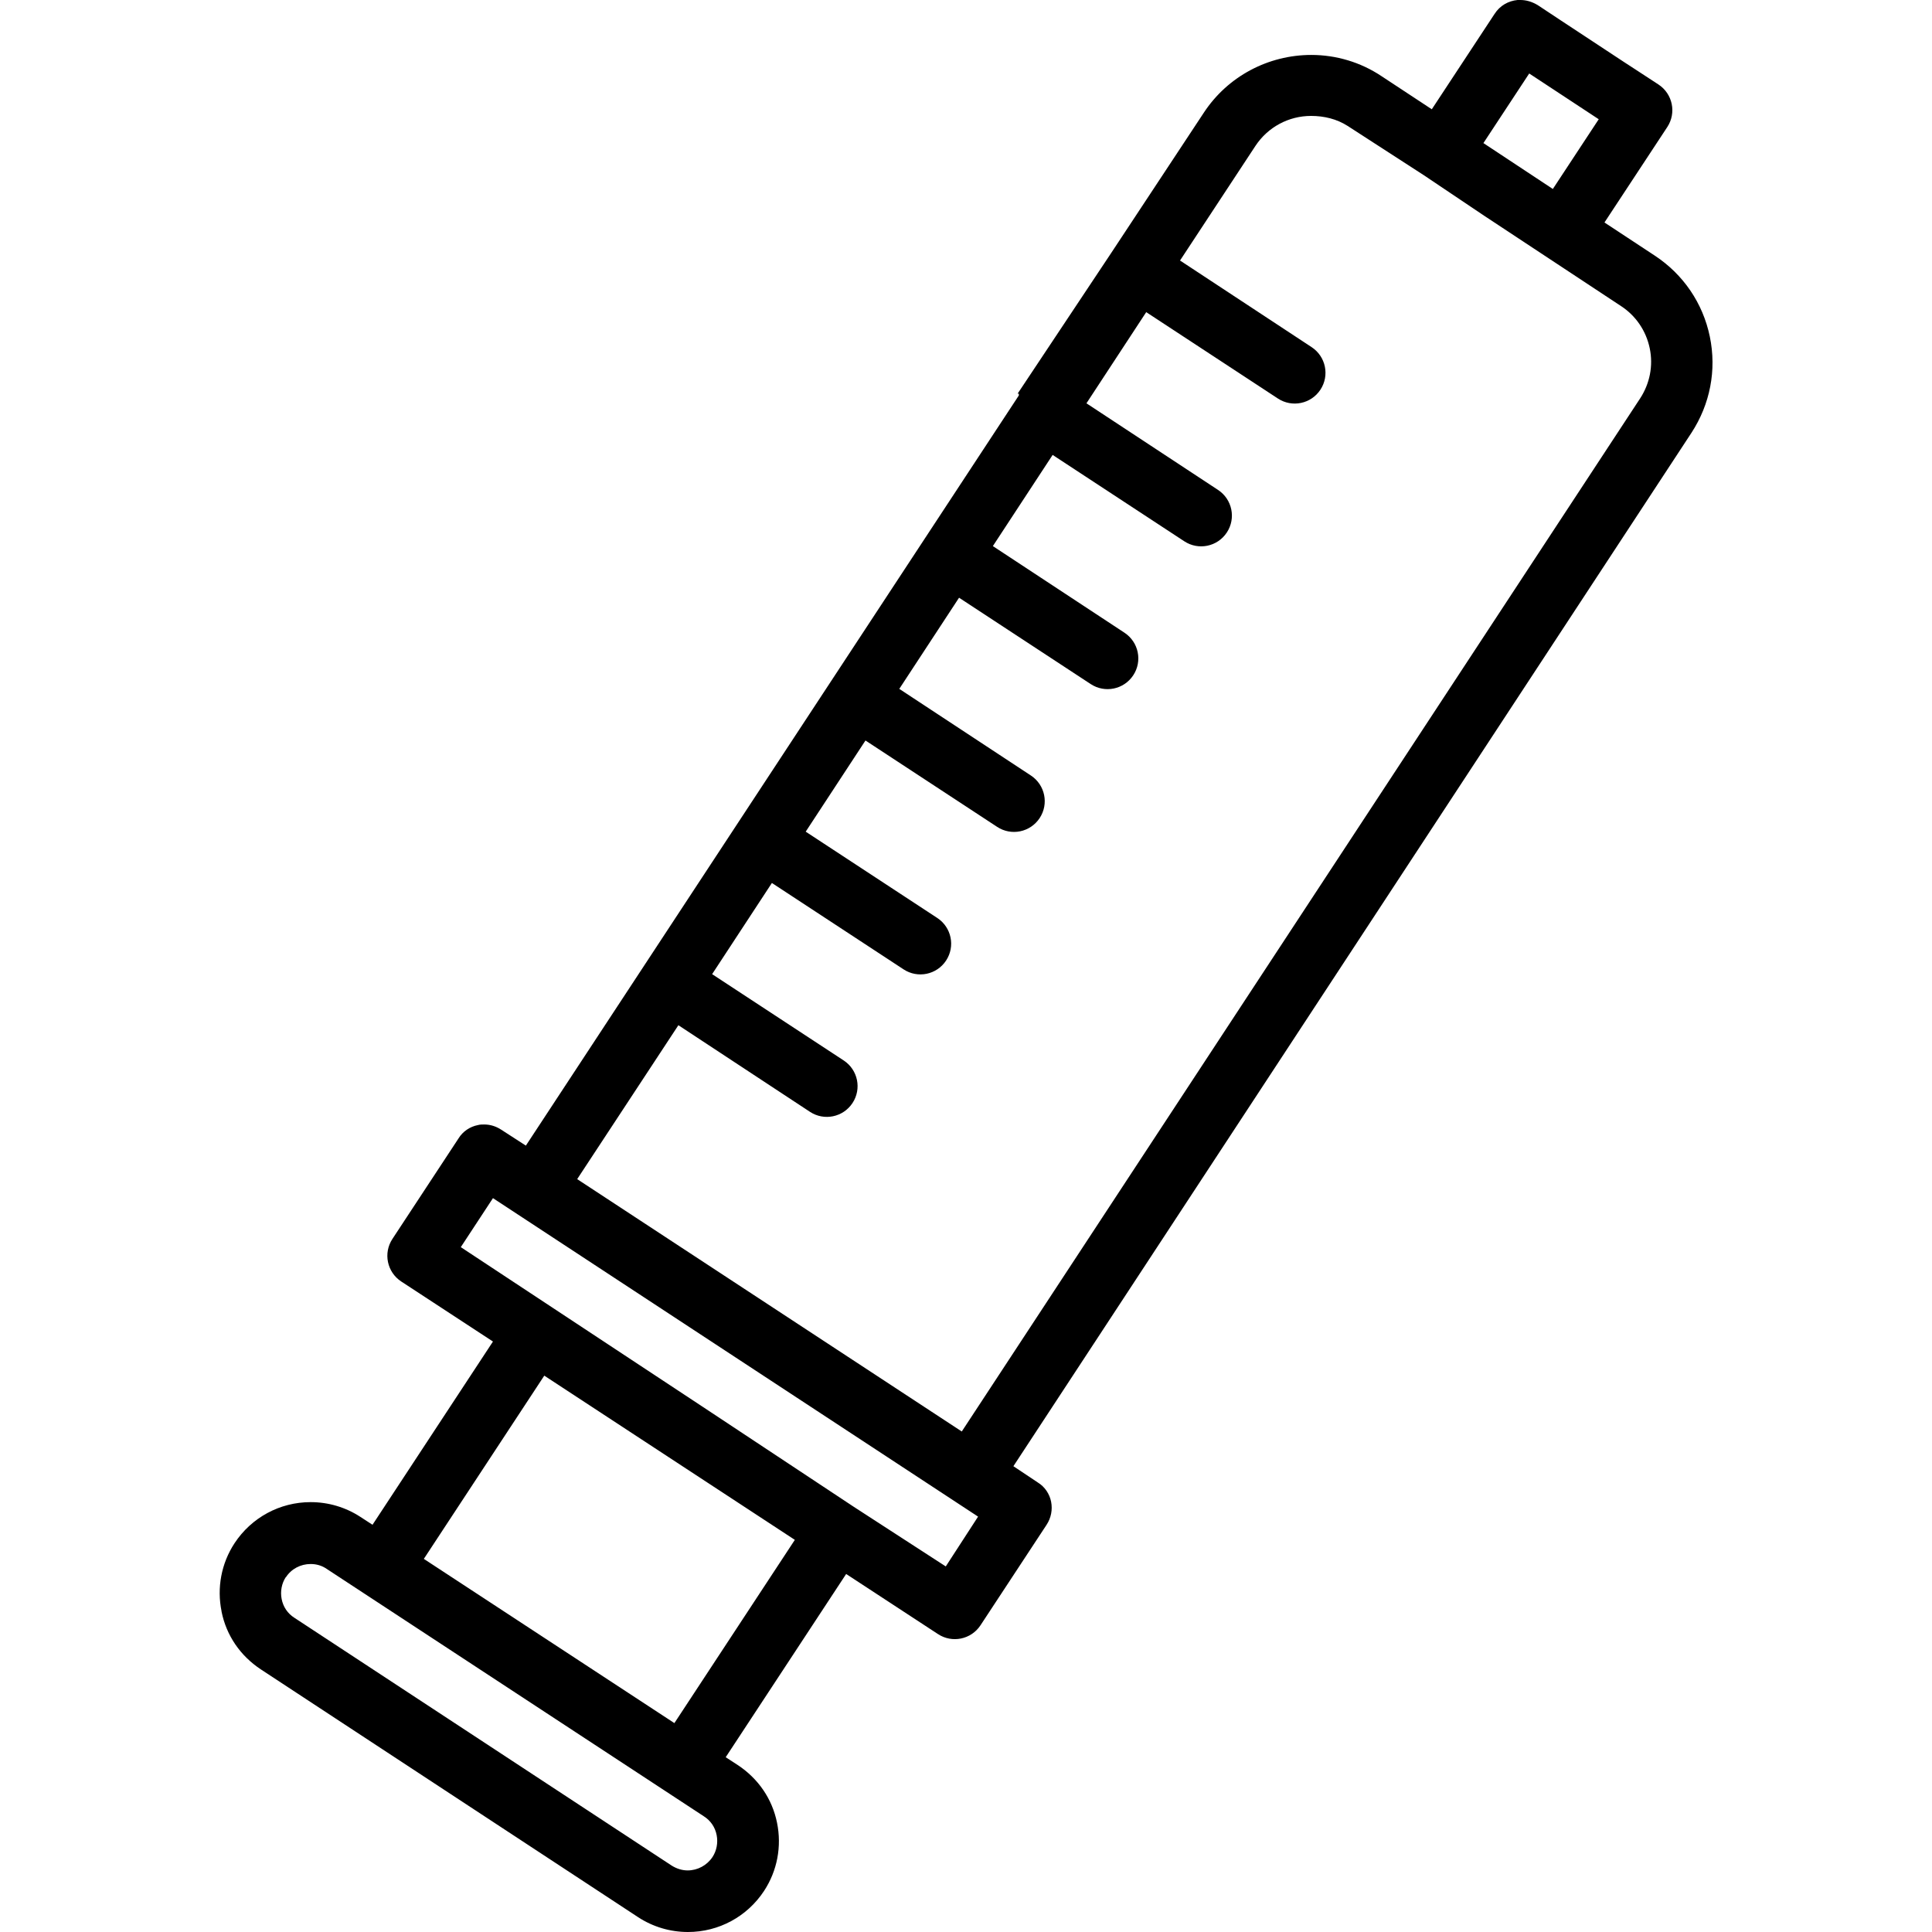
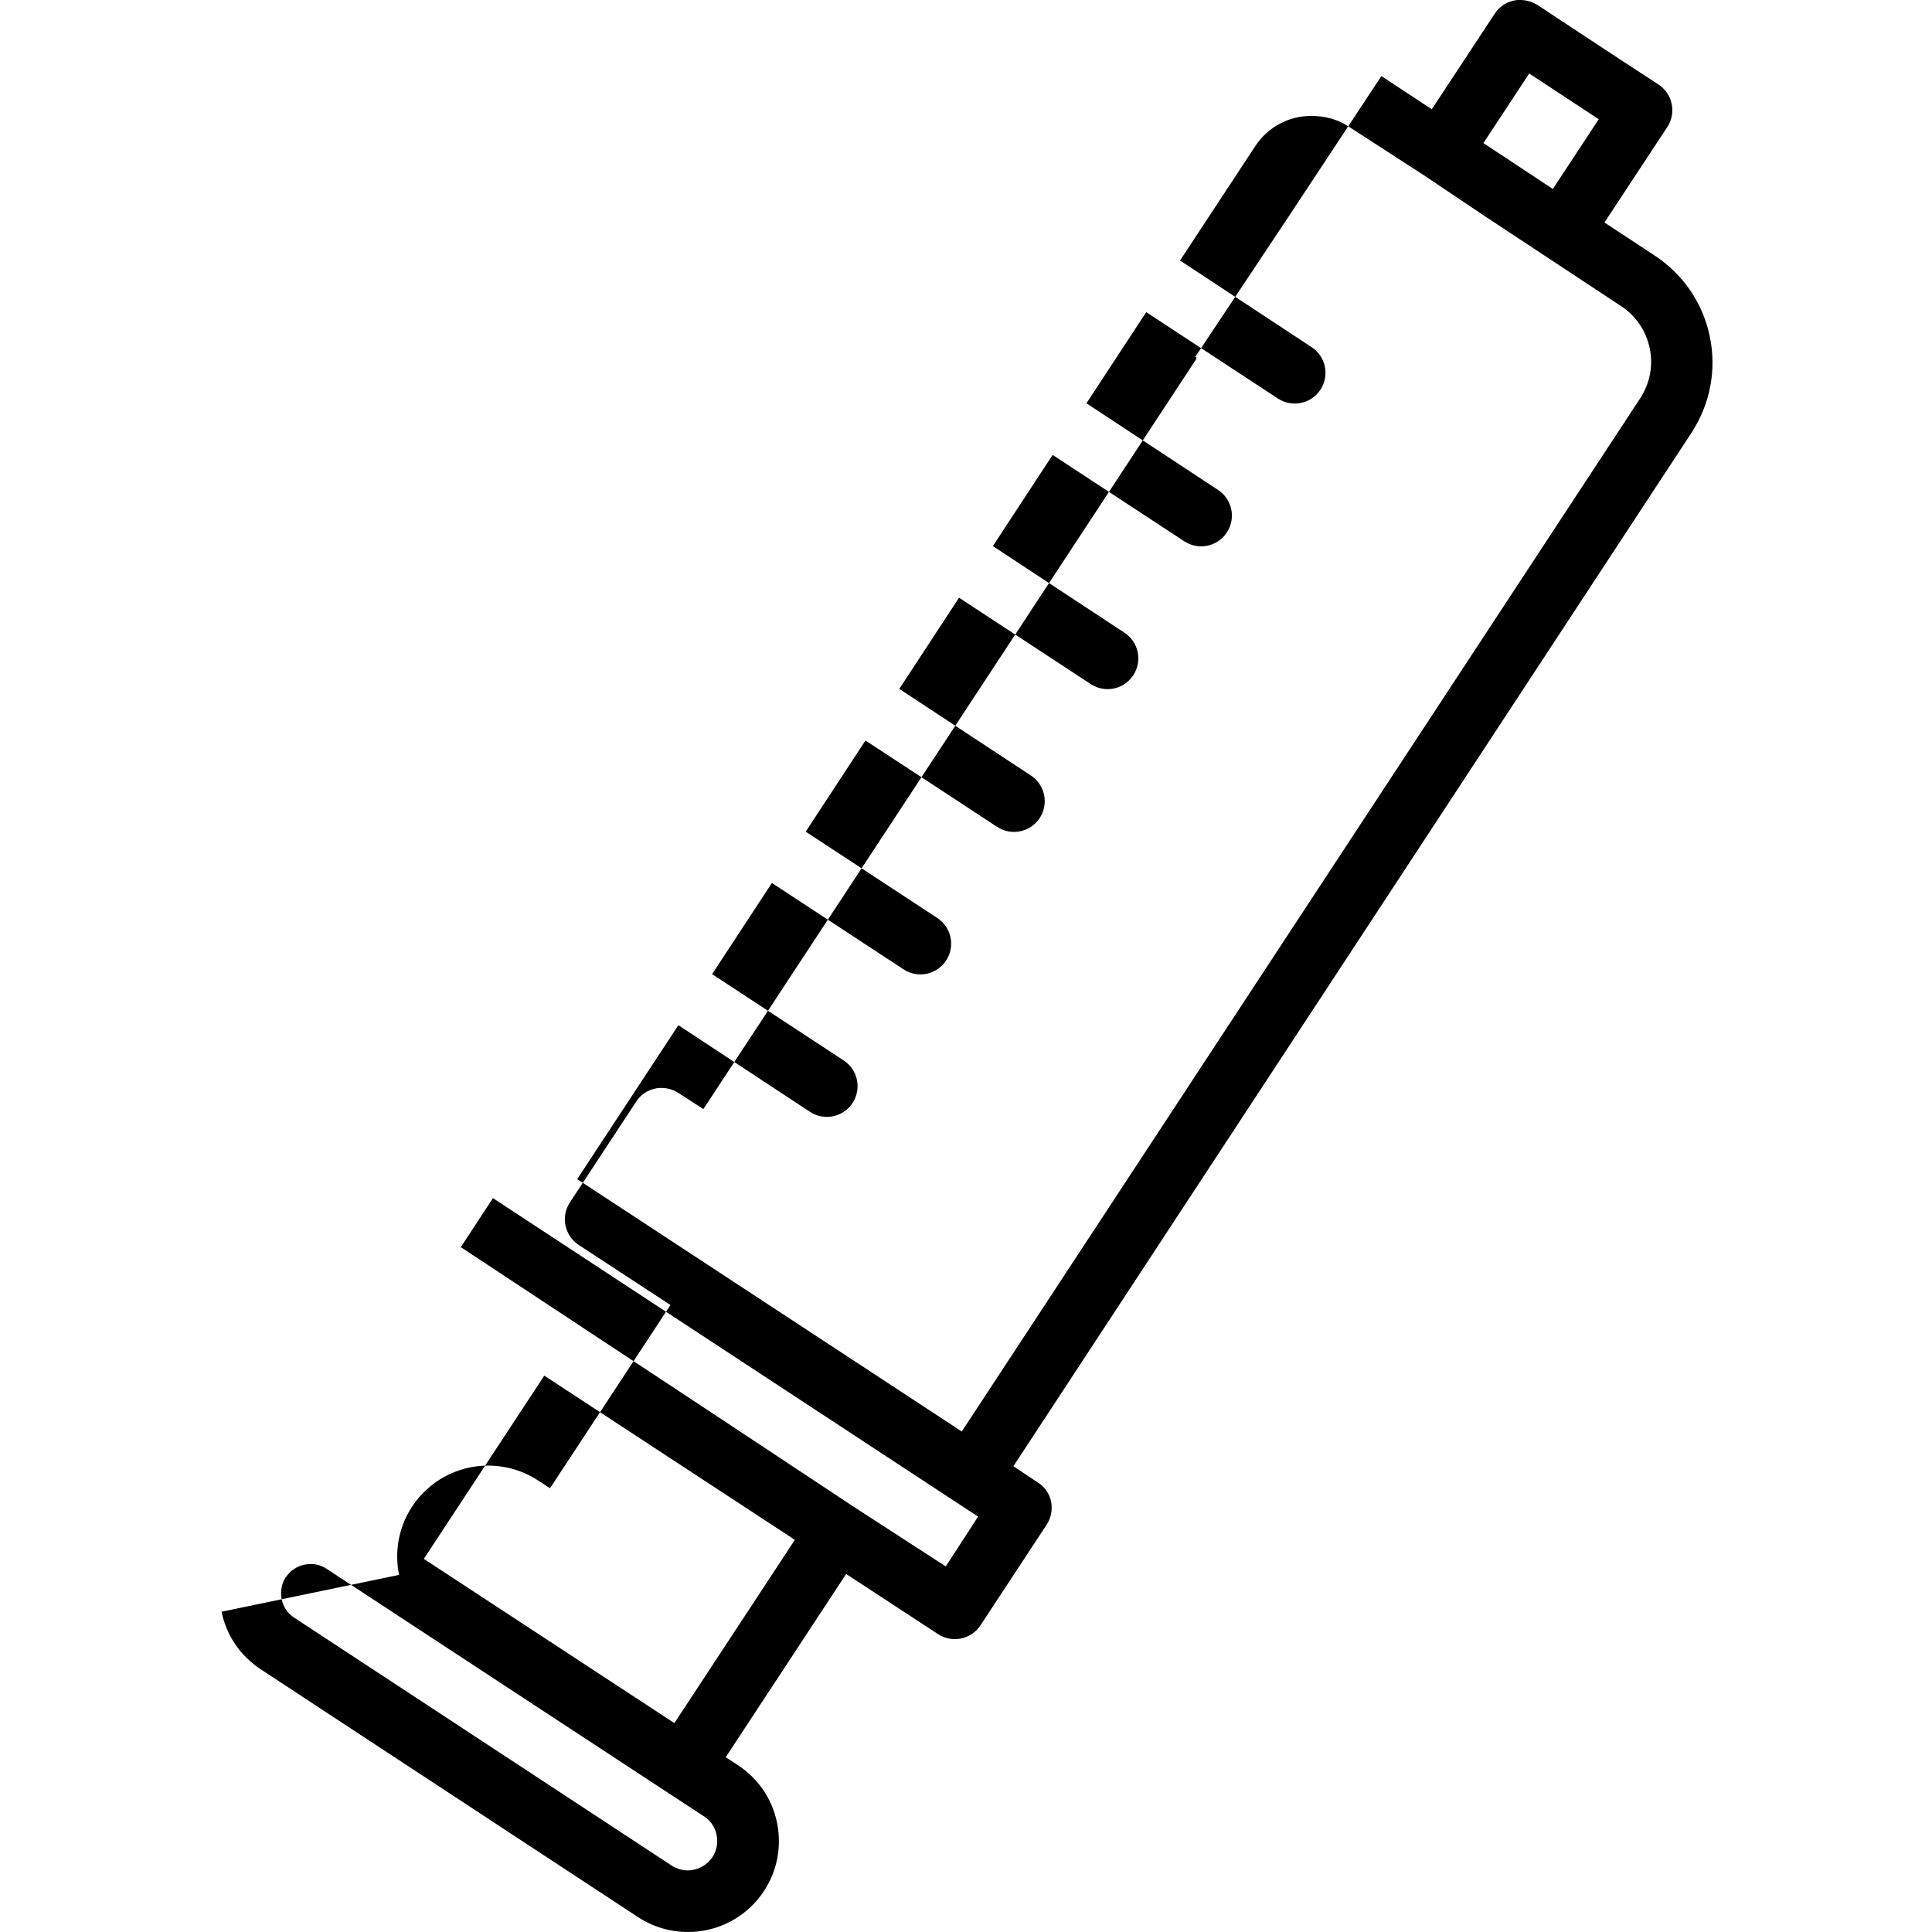
<svg xmlns="http://www.w3.org/2000/svg" id="Layer_1" version="1.1" viewBox="0 0 64 64">
-   <path d="M7.34,53.39c.16.79.62,1.46,1.3,1.91l12.5,8.21c.49.32,1.06.49,1.65.49,1.02,0,1.96-.51,2.52-1.36.44-.67.59-1.48.43-2.26-.16-.79-.62-1.46-1.3-1.91l-.4-.26,3.99-6.07,3.04,1.99c.47.31,1.1.18,1.41-.29l2.19-3.33c.15-.23.2-.5.15-.76-.05-.26-.21-.5-.44-.64l-.81-.54L56.03,14.34c.62-.95.84-2.08.61-3.19-.23-1.11-.88-2.06-1.82-2.68l-1.67-1.1,2.08-3.16c.31-.47.18-1.1-.29-1.41l-.75-.49-.4-.26-1.7-1.12-.38-.25h0s-.77-.51-.77-.51C50.74.05,50.55,0,50.36,0c-.03,0-.06,0-.09,0-.3.03-.58.18-.76.46l-2.08,3.16-1.67-1.1c-.69-.46-1.5-.7-2.32-.7-1.43,0-2.77.71-3.56,1.91l-3.07,4.65-3.1,4.66h.04v.06l-16.33,24.85-.82-.53c-.17-.11-.36-.17-.56-.17-.07,0-.14,0-.21.02-.26.05-.5.21-.64.44l-2.19,3.33c-.31.47-.18,1.1.29,1.41l3.04,1.99-3.99,6.07-.4-.26c-.49-.32-1.06-.49-1.65-.49-1.02,0-1.96.51-2.52,1.36-.44.67-.59,1.48-.43,2.26ZM50.65,2.43l2.31,1.52-1.52,2.31-1.15-.76-1.15-.76,1.52-2.31ZM22.47,33.96l4.36,2.87c.47.31,1.1.18,1.41-.29.31-.47.18-1.1-.29-1.41l-4.36-2.86,1.98-3.02,4.36,2.86c.47.31,1.1.18,1.41-.29.31-.47.18-1.1-.29-1.41l-4.36-2.86,1.98-3.02,4.36,2.86c.47.31,1.1.18,1.41-.29.31-.47.18-1.1-.29-1.41l-4.36-2.87,1.98-3.02,4.36,2.86c.47.31,1.1.18,1.41-.29.31-.47.18-1.1-.29-1.41l-4.36-2.87,1.98-3.02,4.36,2.86c.47.31,1.1.18,1.41-.29.31-.47.18-1.1-.29-1.41l-4.36-2.87,1.98-3.02,4.36,2.86c.47.31,1.1.18,1.41-.29.31-.47.18-1.1-.29-1.41l-4.36-2.87,2.5-3.8c.41-.62,1.1-.99,1.84-.99.43,0,.85.1,1.21.33l2.52,1.63,2.01,1.35,4.53,2.99c.49.32.83.82.95,1.4.12.58,0,1.17-.32,1.66l-22.47,34.22-12.74-8.36,3.36-5.11ZM15.26,41.32l1.07-1.63,16.07,10.55-1.07,1.65-3.04-1.97-5-3.31-8.03-5.3ZM18.03,45.57l4.15,2.72,4.15,2.72-3.99,6.07-4.15-2.72-4.15-2.72,3.99-6.07ZM9.47,52.25c.18-.28.49-.44.82-.44.19,0,.37.05.53.16l1.25.82h0s5,3.28,5,3.28l6.25,4.1c.22.14.37.36.42.62.05.25,0,.52-.14.73-.18.27-.49.44-.82.44-.19,0-.37-.06-.53-.16l-12.5-8.21c-.22-.14-.37-.36-.42-.62-.05-.25,0-.52.14-.73Z" />
+   <path d="M7.34,53.39c.16.79.62,1.46,1.3,1.91l12.5,8.21c.49.32,1.06.49,1.65.49,1.02,0,1.96-.51,2.52-1.36.44-.67.59-1.48.43-2.26-.16-.79-.62-1.46-1.3-1.91l-.4-.26,3.99-6.07,3.04,1.99c.47.31,1.1.18,1.41-.29l2.19-3.33c.15-.23.2-.5.15-.76-.05-.26-.21-.5-.44-.64l-.81-.54L56.03,14.34c.62-.95.84-2.08.61-3.19-.23-1.11-.88-2.06-1.82-2.68l-1.67-1.1,2.08-3.16c.31-.47.18-1.1-.29-1.41l-.75-.49-.4-.26-1.7-1.12-.38-.25h0s-.77-.51-.77-.51C50.74.05,50.55,0,50.36,0c-.03,0-.06,0-.09,0-.3.03-.58.18-.76.46l-2.08,3.16-1.67-1.1l-3.07,4.65-3.1,4.66h.04v.06l-16.33,24.85-.82-.53c-.17-.11-.36-.17-.56-.17-.07,0-.14,0-.21.02-.26.05-.5.21-.64.44l-2.19,3.33c-.31.47-.18,1.1.29,1.41l3.04,1.99-3.99,6.07-.4-.26c-.49-.32-1.06-.49-1.65-.49-1.02,0-1.96.51-2.52,1.36-.44.67-.59,1.48-.43,2.26ZM50.65,2.43l2.31,1.52-1.52,2.31-1.15-.76-1.15-.76,1.52-2.31ZM22.47,33.96l4.36,2.87c.47.31,1.1.18,1.41-.29.31-.47.18-1.1-.29-1.41l-4.36-2.86,1.98-3.02,4.36,2.86c.47.31,1.1.18,1.41-.29.31-.47.18-1.1-.29-1.41l-4.36-2.86,1.98-3.02,4.36,2.86c.47.31,1.1.18,1.41-.29.31-.47.18-1.1-.29-1.41l-4.36-2.87,1.98-3.02,4.36,2.86c.47.31,1.1.18,1.41-.29.31-.47.18-1.1-.29-1.41l-4.36-2.87,1.98-3.02,4.36,2.86c.47.31,1.1.18,1.41-.29.31-.47.18-1.1-.29-1.41l-4.36-2.87,1.98-3.02,4.36,2.86c.47.31,1.1.18,1.41-.29.31-.47.18-1.1-.29-1.41l-4.36-2.87,2.5-3.8c.41-.62,1.1-.99,1.84-.99.43,0,.85.1,1.21.33l2.52,1.63,2.01,1.35,4.53,2.99c.49.32.83.82.95,1.4.12.58,0,1.17-.32,1.66l-22.47,34.22-12.74-8.36,3.36-5.11ZM15.26,41.32l1.07-1.63,16.07,10.55-1.07,1.65-3.04-1.97-5-3.31-8.03-5.3ZM18.03,45.57l4.15,2.72,4.15,2.72-3.99,6.07-4.15-2.72-4.15-2.72,3.99-6.07ZM9.47,52.25c.18-.28.49-.44.82-.44.19,0,.37.05.53.16l1.25.82h0s5,3.28,5,3.28l6.25,4.1c.22.14.37.36.42.62.05.25,0,.52-.14.73-.18.27-.49.44-.82.44-.19,0-.37-.06-.53-.16l-12.5-8.21c-.22-.14-.37-.36-.42-.62-.05-.25,0-.52.14-.73Z" />
</svg>